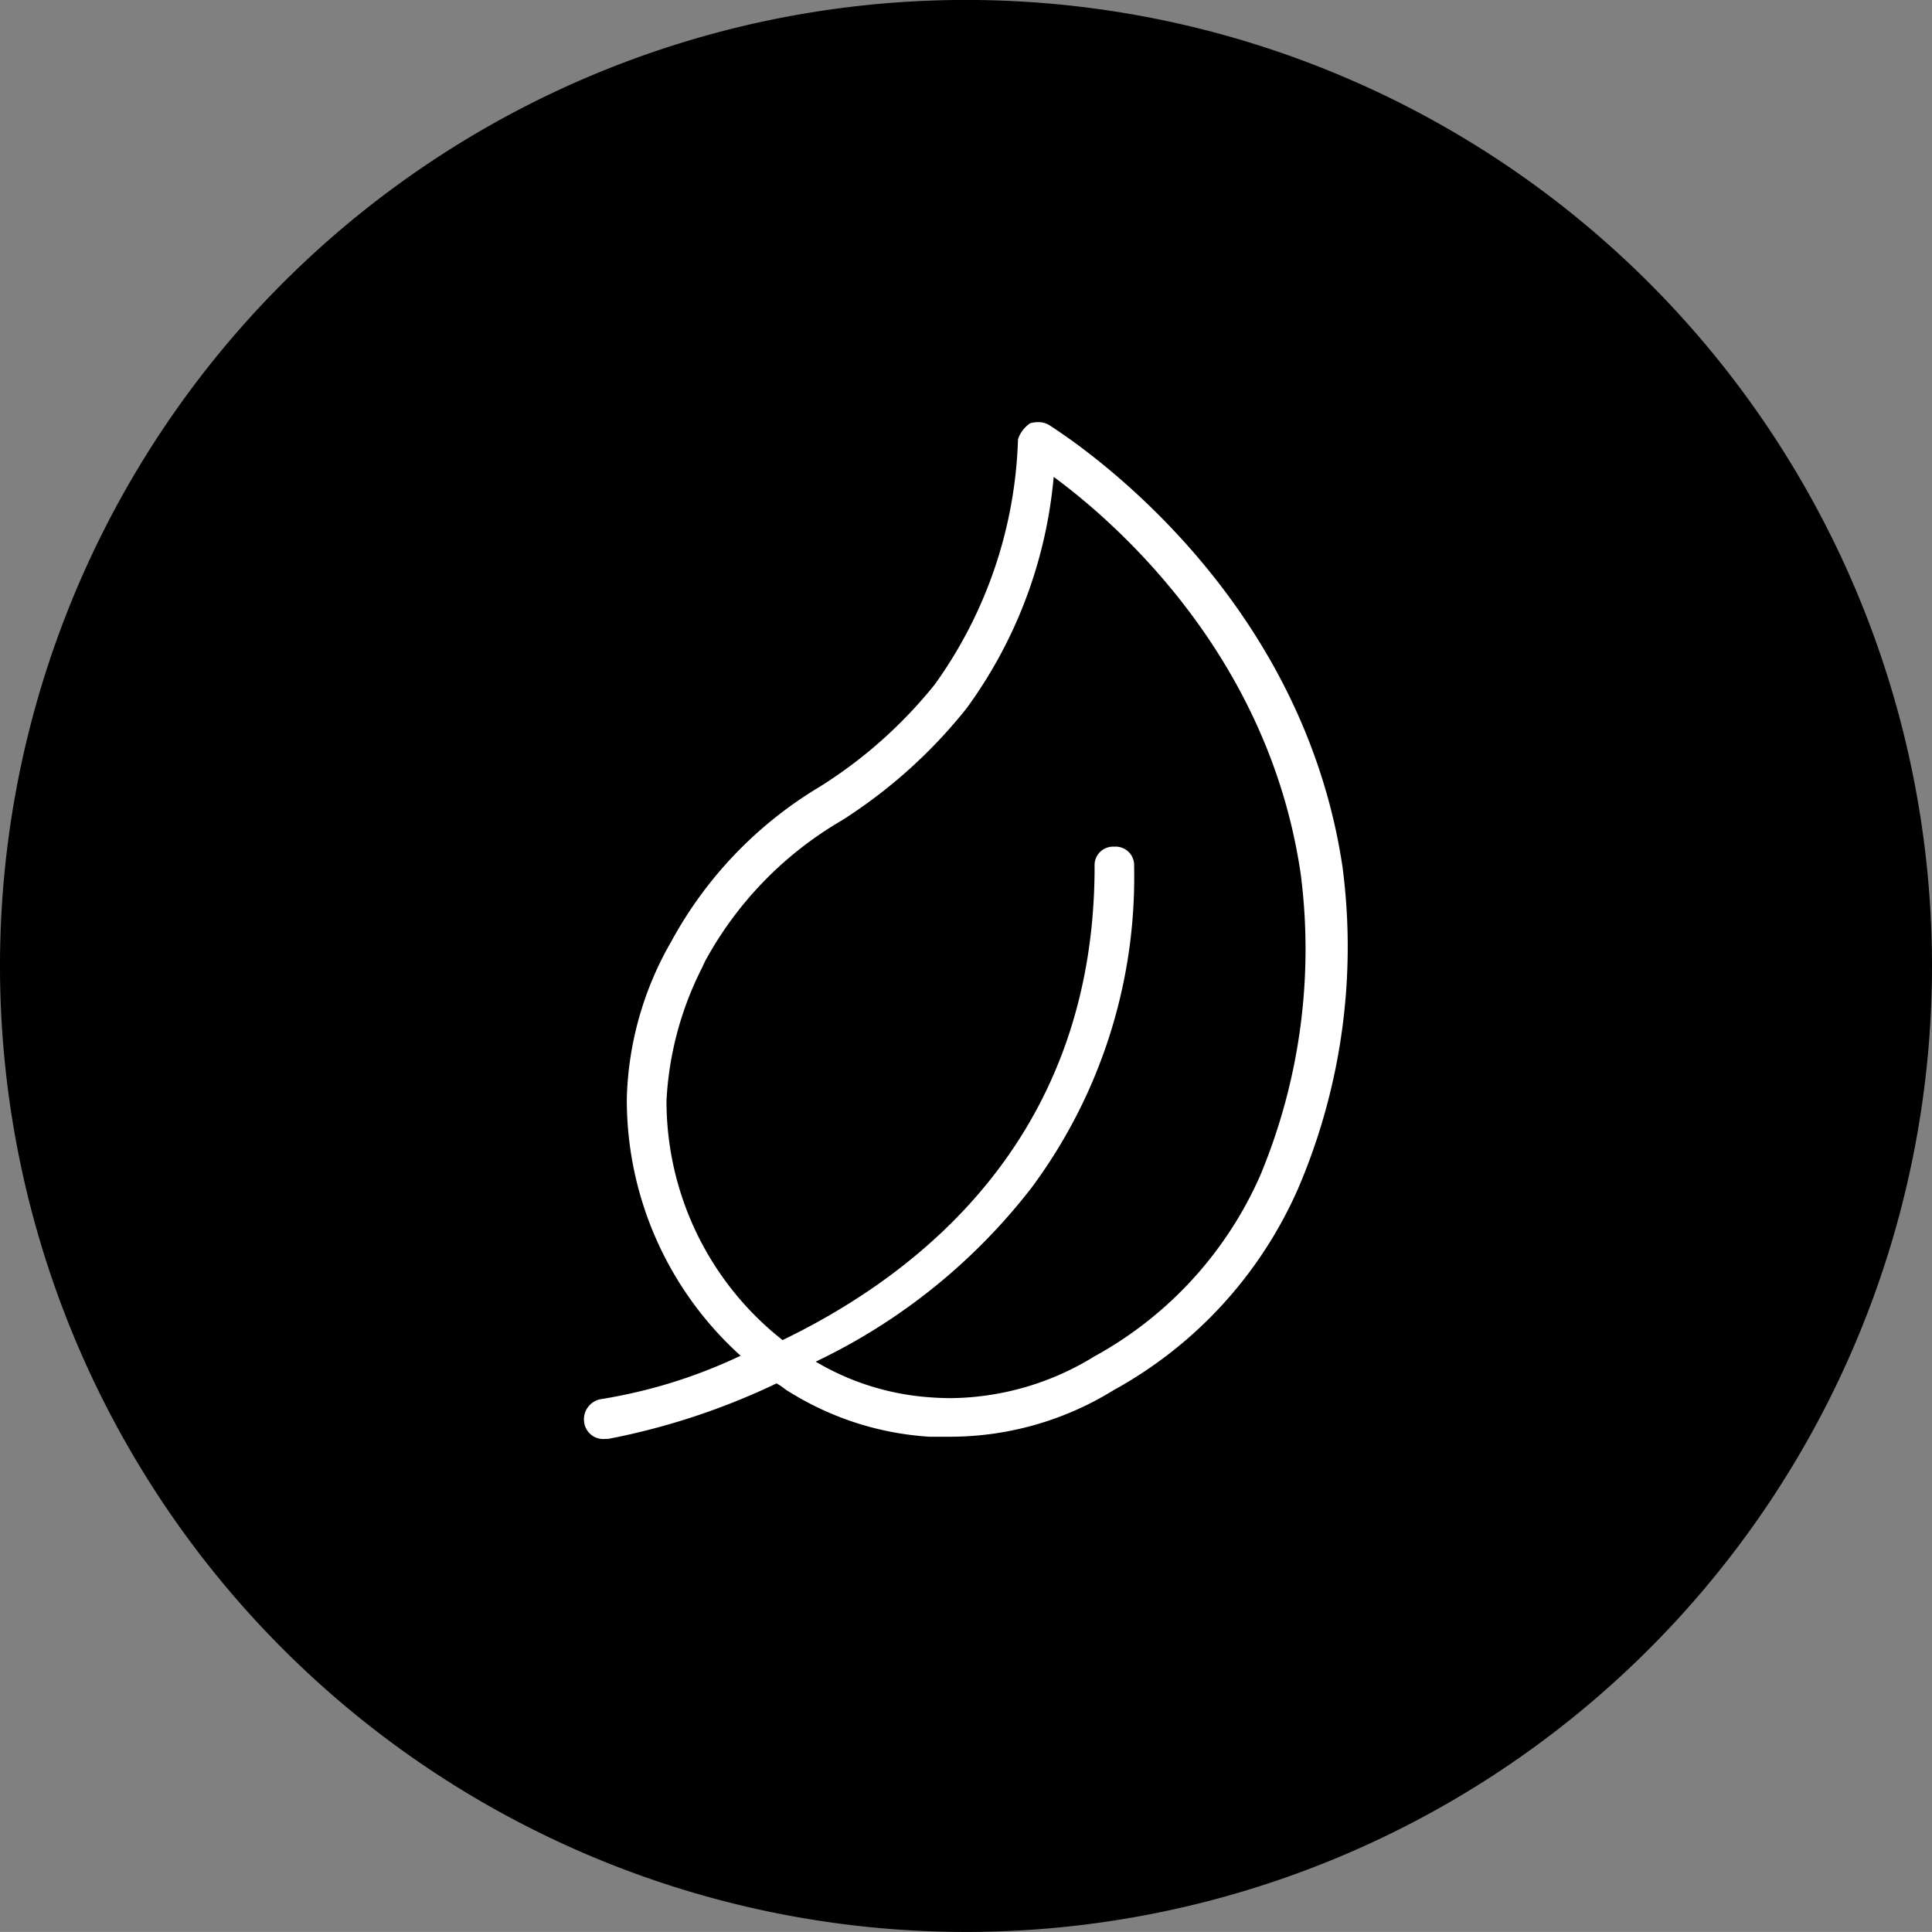
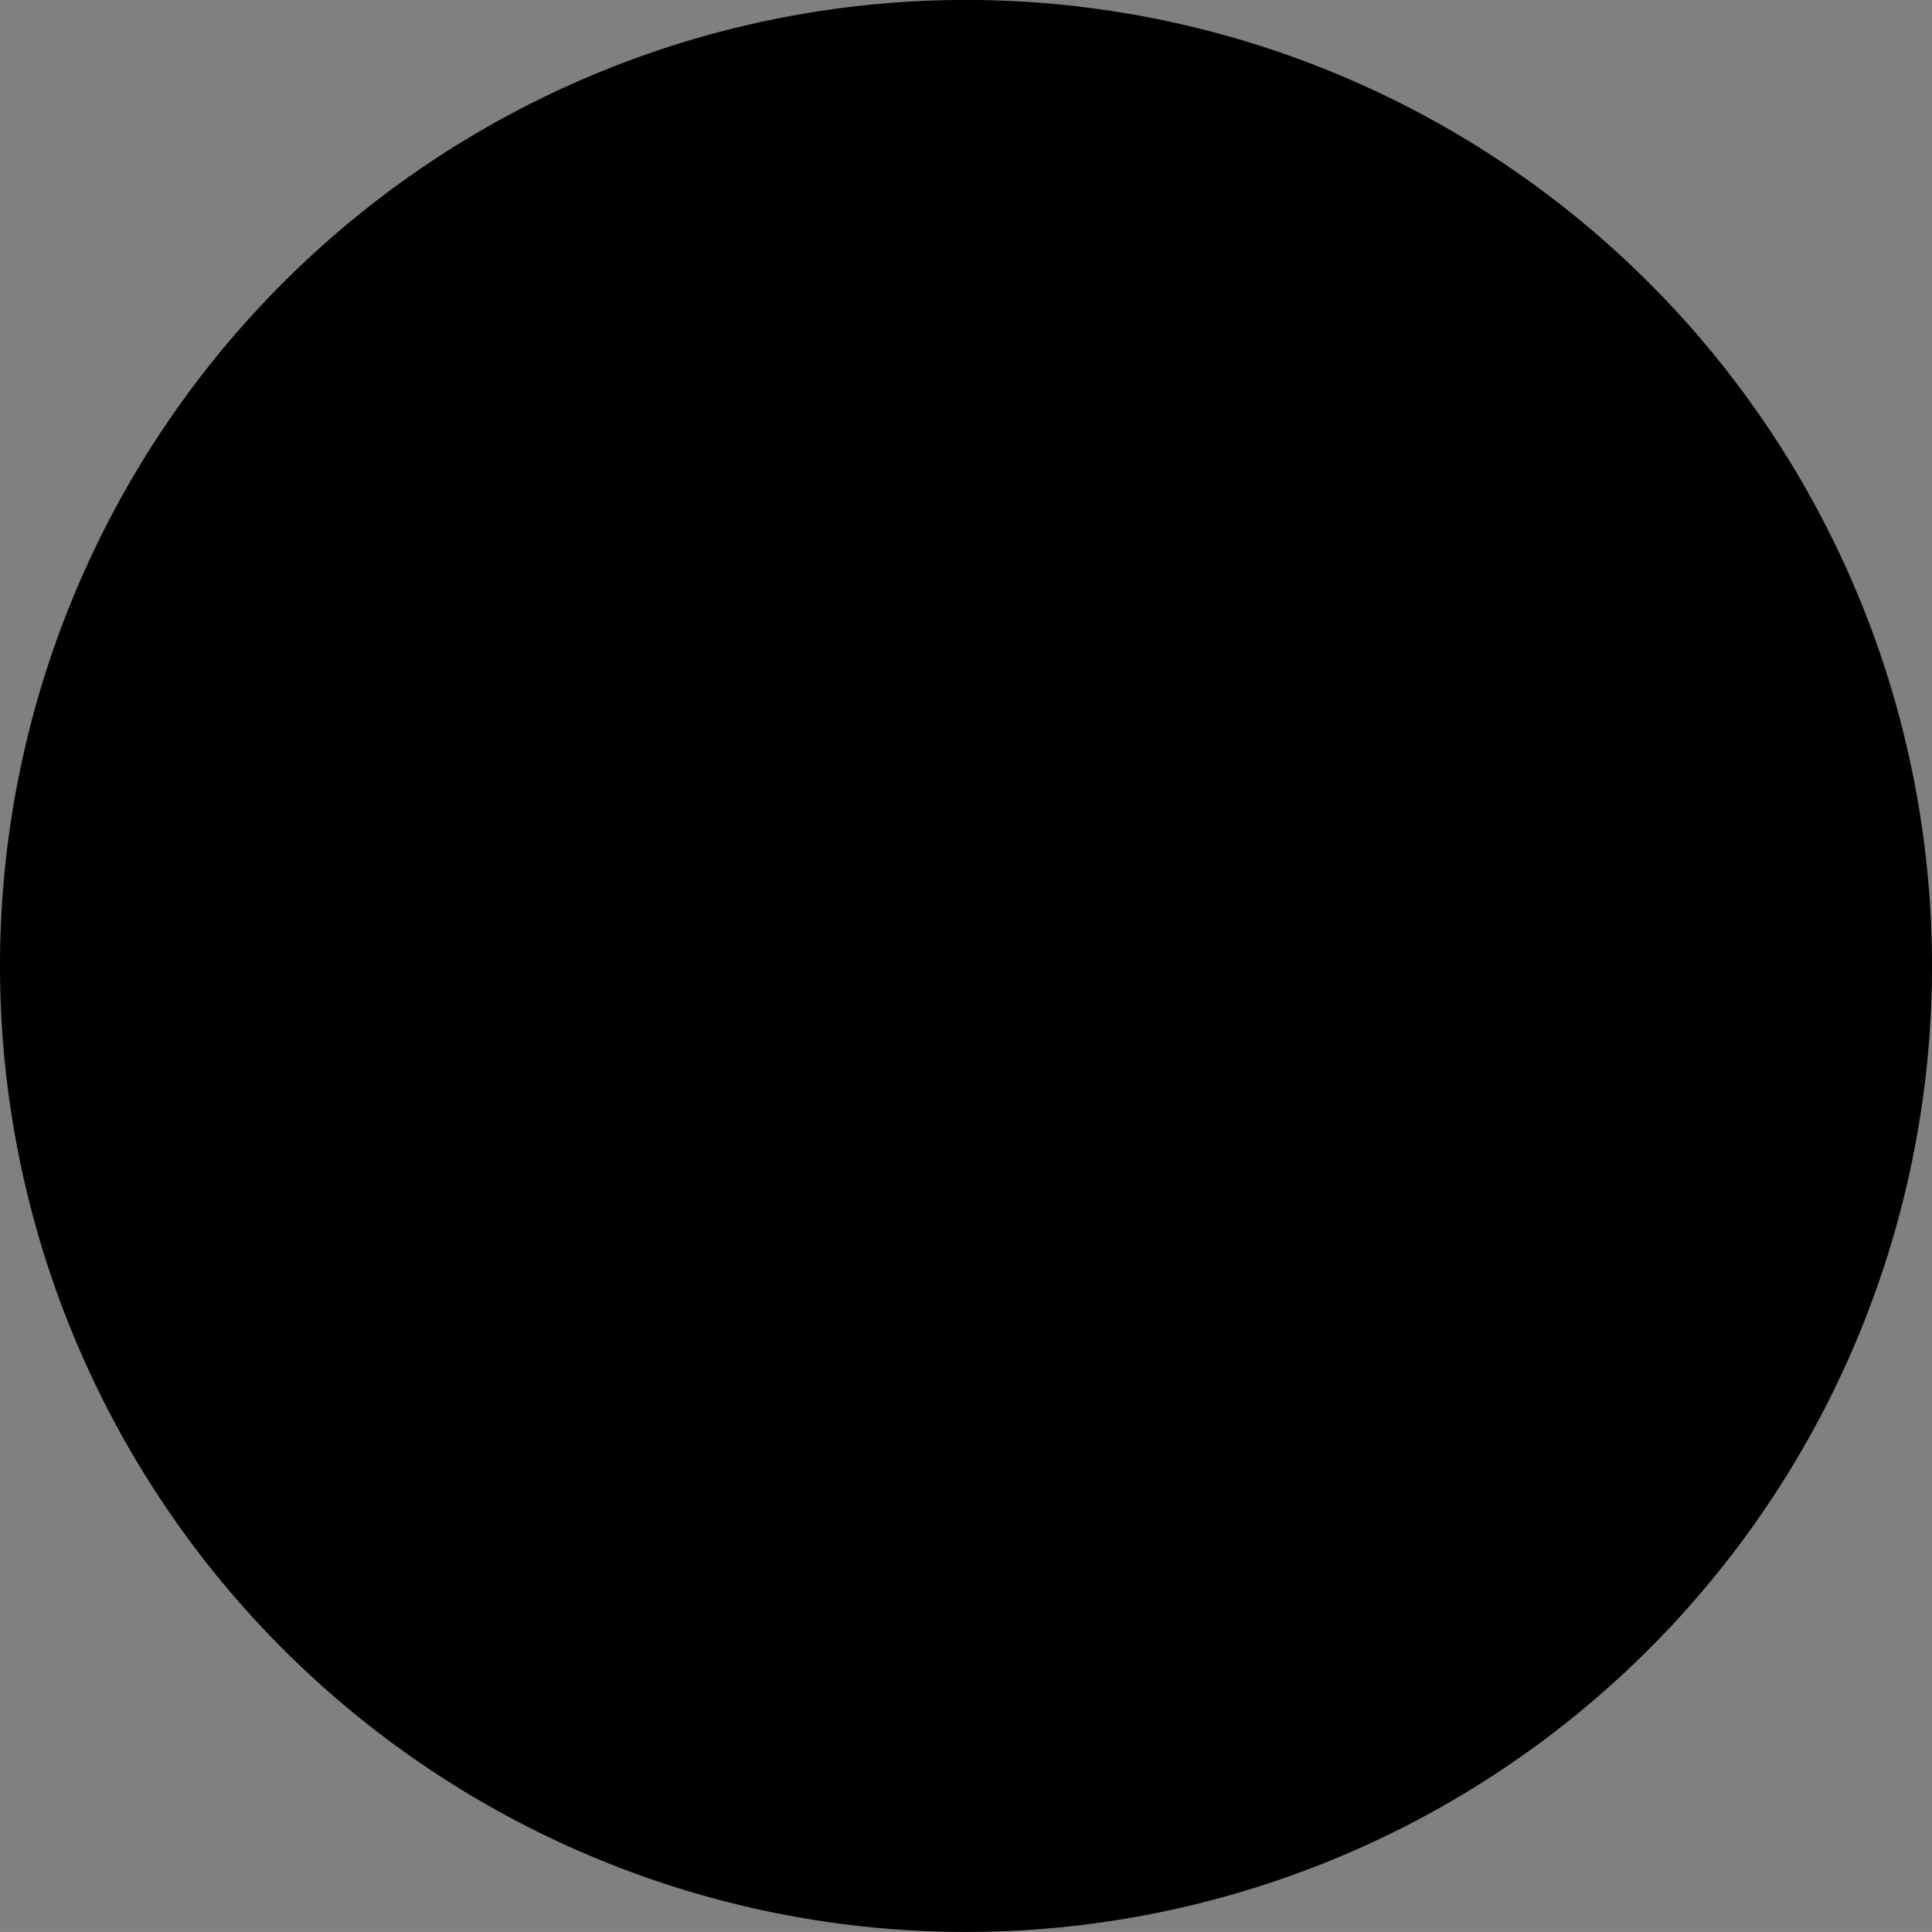
<svg xmlns="http://www.w3.org/2000/svg" width="73" height="72.998" viewBox="0 0 73 72.998">
  <rect x="0" y="0" width="73" height="72.998" fill="#808080" stroke="none" />
  <g id="purified-fresh-on-demand-icon" transform="translate(-3177.592 -1154.018)">
    <path id="Path_597" data-name="Path 597" d="M1122.134,831.027a36.5,36.5,0,1,1-36.5-36.5,36.5,36.5,0,0,1,36.5,36.5" transform="translate(2128.458 359.489)" />
-     <path id="Path_598" data-name="Path 598" d="M1064.054,843.183a.723.723,0,0,1-.75-.6.775.775,0,0,1,.6-.9,19.492,19.492,0,0,0,5.232-1.61l.076-.034-.061-.056a13.016,13.016,0,0,1-4.24-9.678,12.478,12.478,0,0,1,1.68-5.918,15.338,15.338,0,0,1,5.606-5.846,17.425,17.425,0,0,0,4.35-3.867,16.731,16.731,0,0,0,3.145-9.268,1.192,1.192,0,0,1,.457-.6,1.046,1.046,0,0,1,.3-.044.793.793,0,0,1,.442.125c1.583,1.018,9.551,6.6,11.061,16.67a23.2,23.2,0,0,1-1.683,12.18,16.056,16.056,0,0,1-6.962,7.6,11.744,11.744,0,0,1-6.159,1.761h-.8a11.327,11.327,0,0,1-5.272-1.68,1.64,1.64,0,0,1-.237-.157,1.763,1.763,0,0,0-.25-.165l-.023-.012-.025.012a26.217,26.217,0,0,1-6.323,2.082Zm19.277-22.38a.7.7,0,0,1,.748.748,19.676,19.676,0,0,1-3.865,12.125,22.547,22.547,0,0,1-8.073,6.541l-.094.047.092.051a9.789,9.789,0,0,0,4.2,1.292c.273.022.55.033.82.033a10.489,10.489,0,0,0,5.4-1.566,14.431,14.431,0,0,0,6.287-6.851,22.214,22.214,0,0,0,1.532-11.358c-1.183-8.187-6.87-13.2-9.26-14.977l-.076-.056-.011.095a17.414,17.414,0,0,1-3.282,8.648,19.122,19.122,0,0,1-4.727,4.244,13.75,13.75,0,0,0-5.159,5.322c-.036.079-.076.164-.118.255a12.468,12.468,0,0,0-1.334,4.989,11.482,11.482,0,0,0,4.359,9.041l.026.022.031-.016c5.364-2.6,11.759-7.813,11.759-17.88a.7.7,0,0,1,.748-.748" transform="translate(2136.365 365.206)" fill="#fff" />
  </g>
</svg>